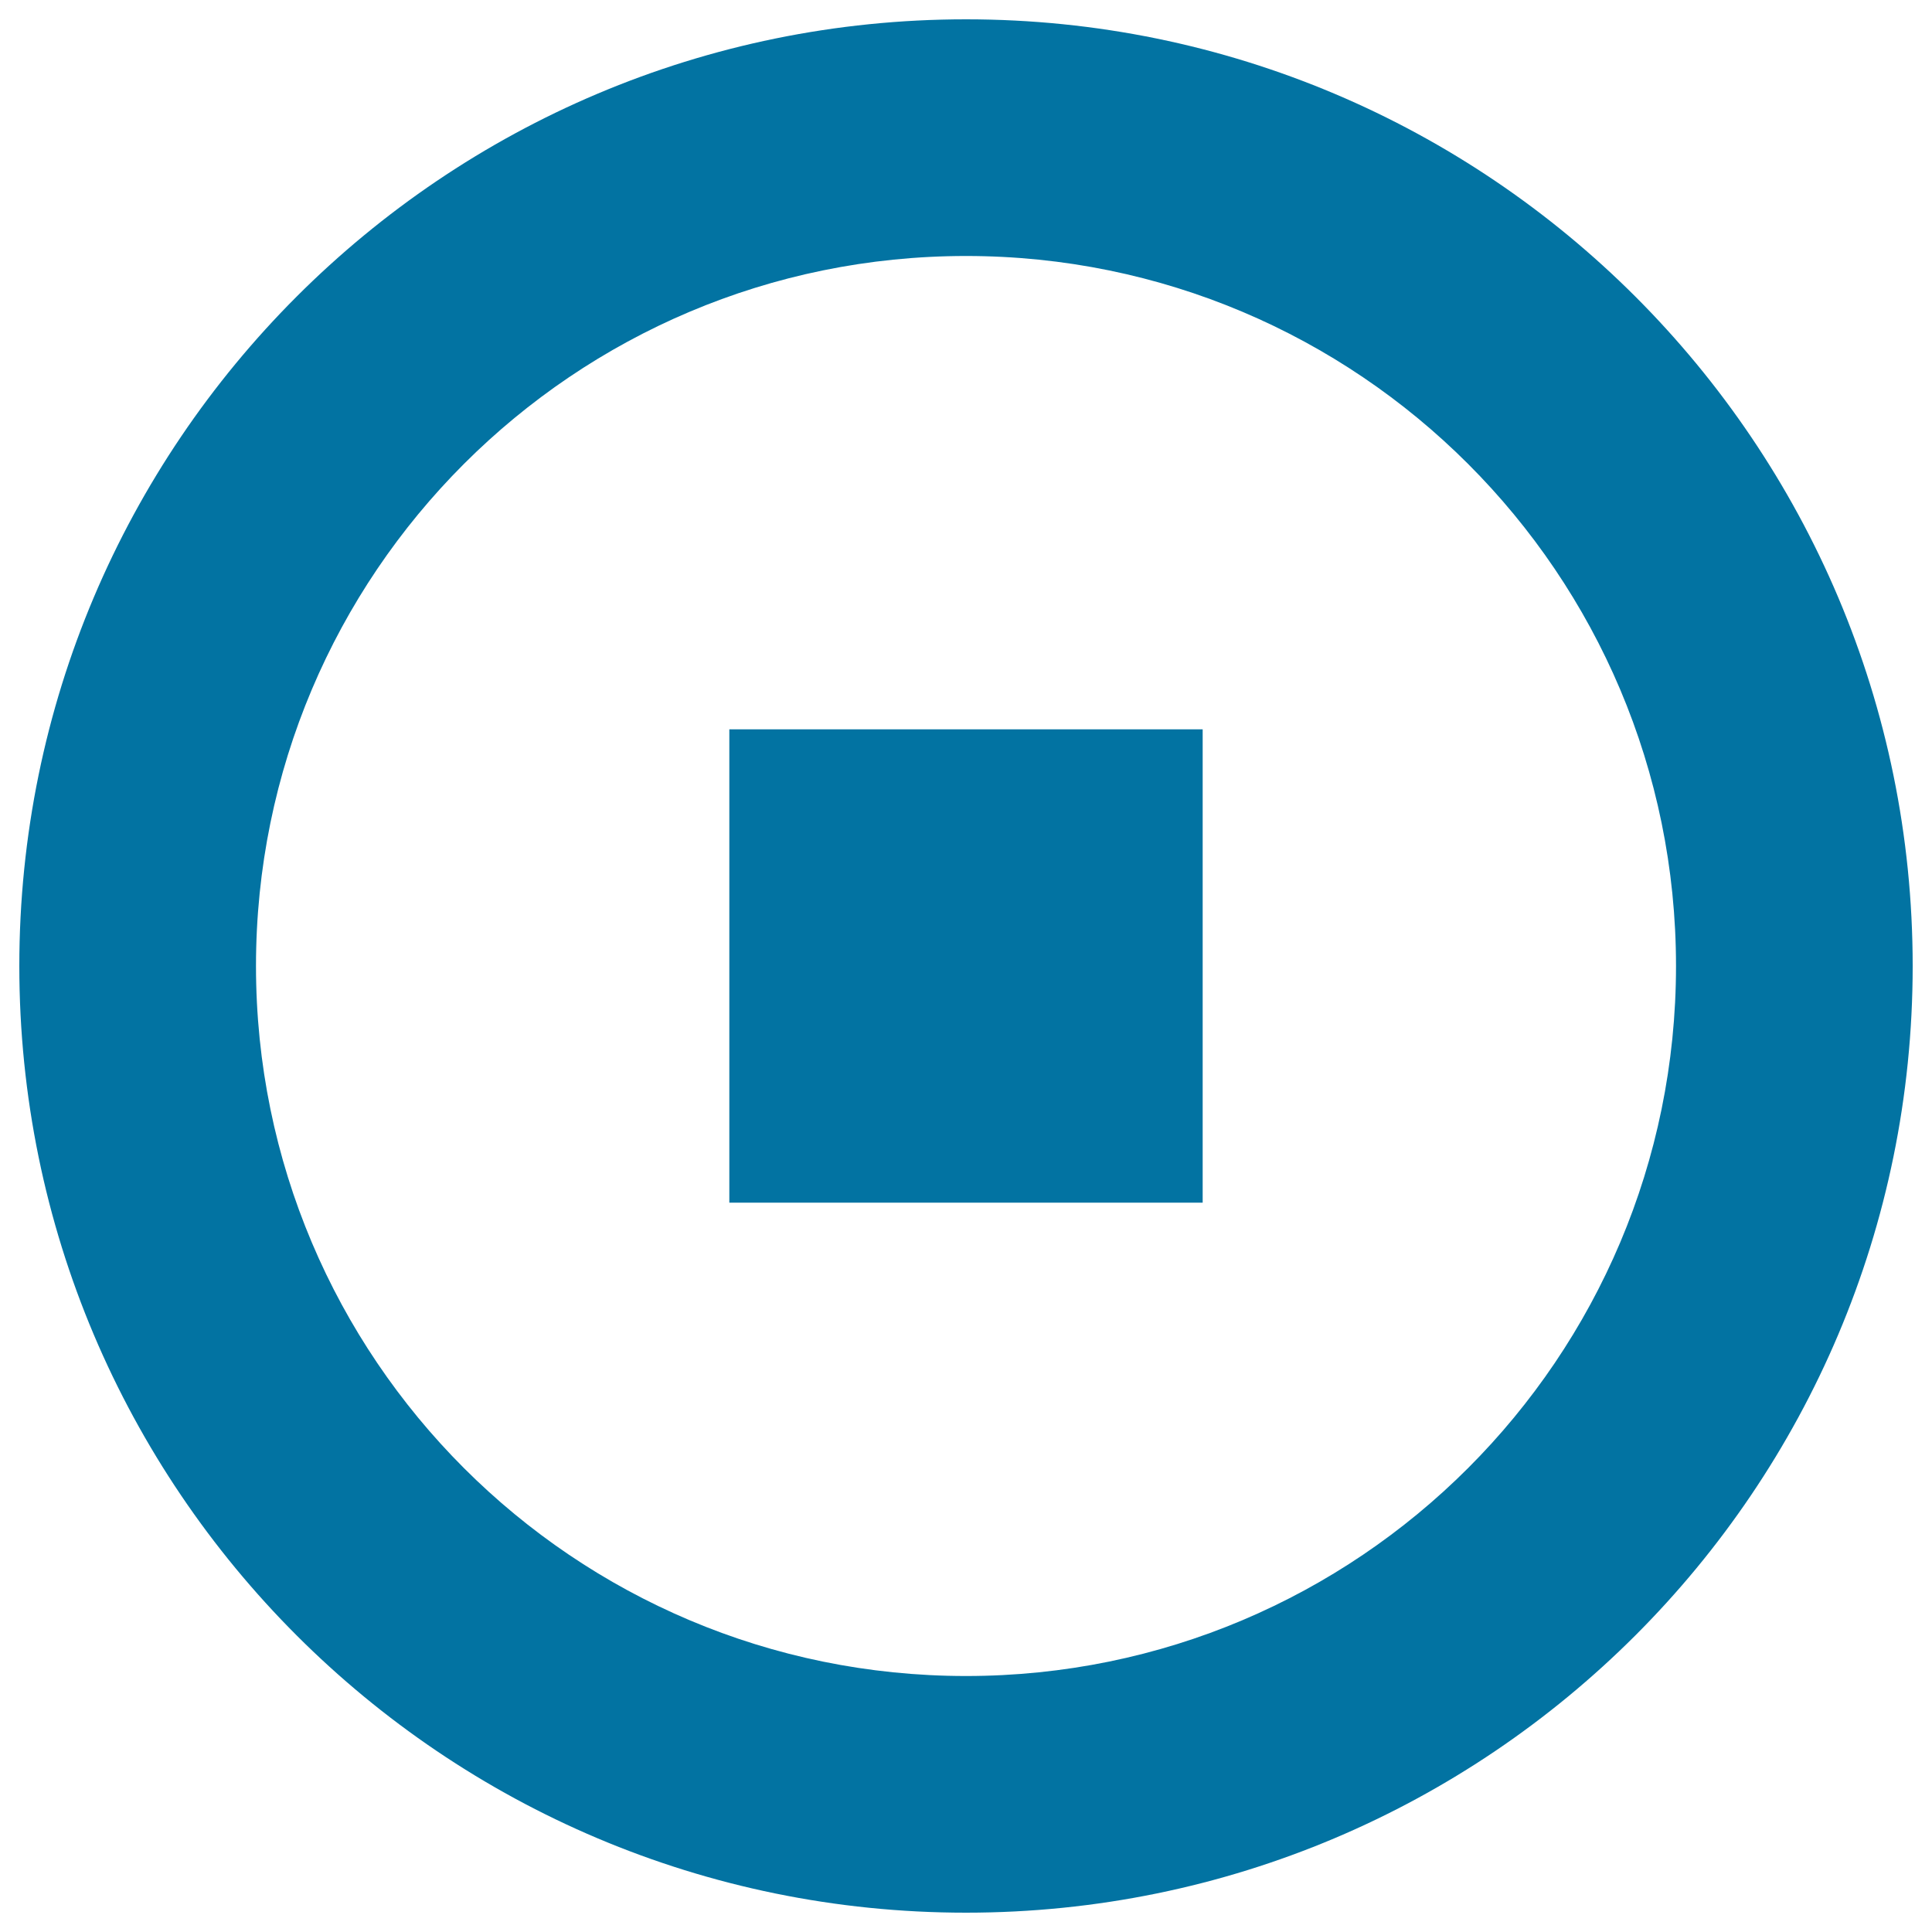
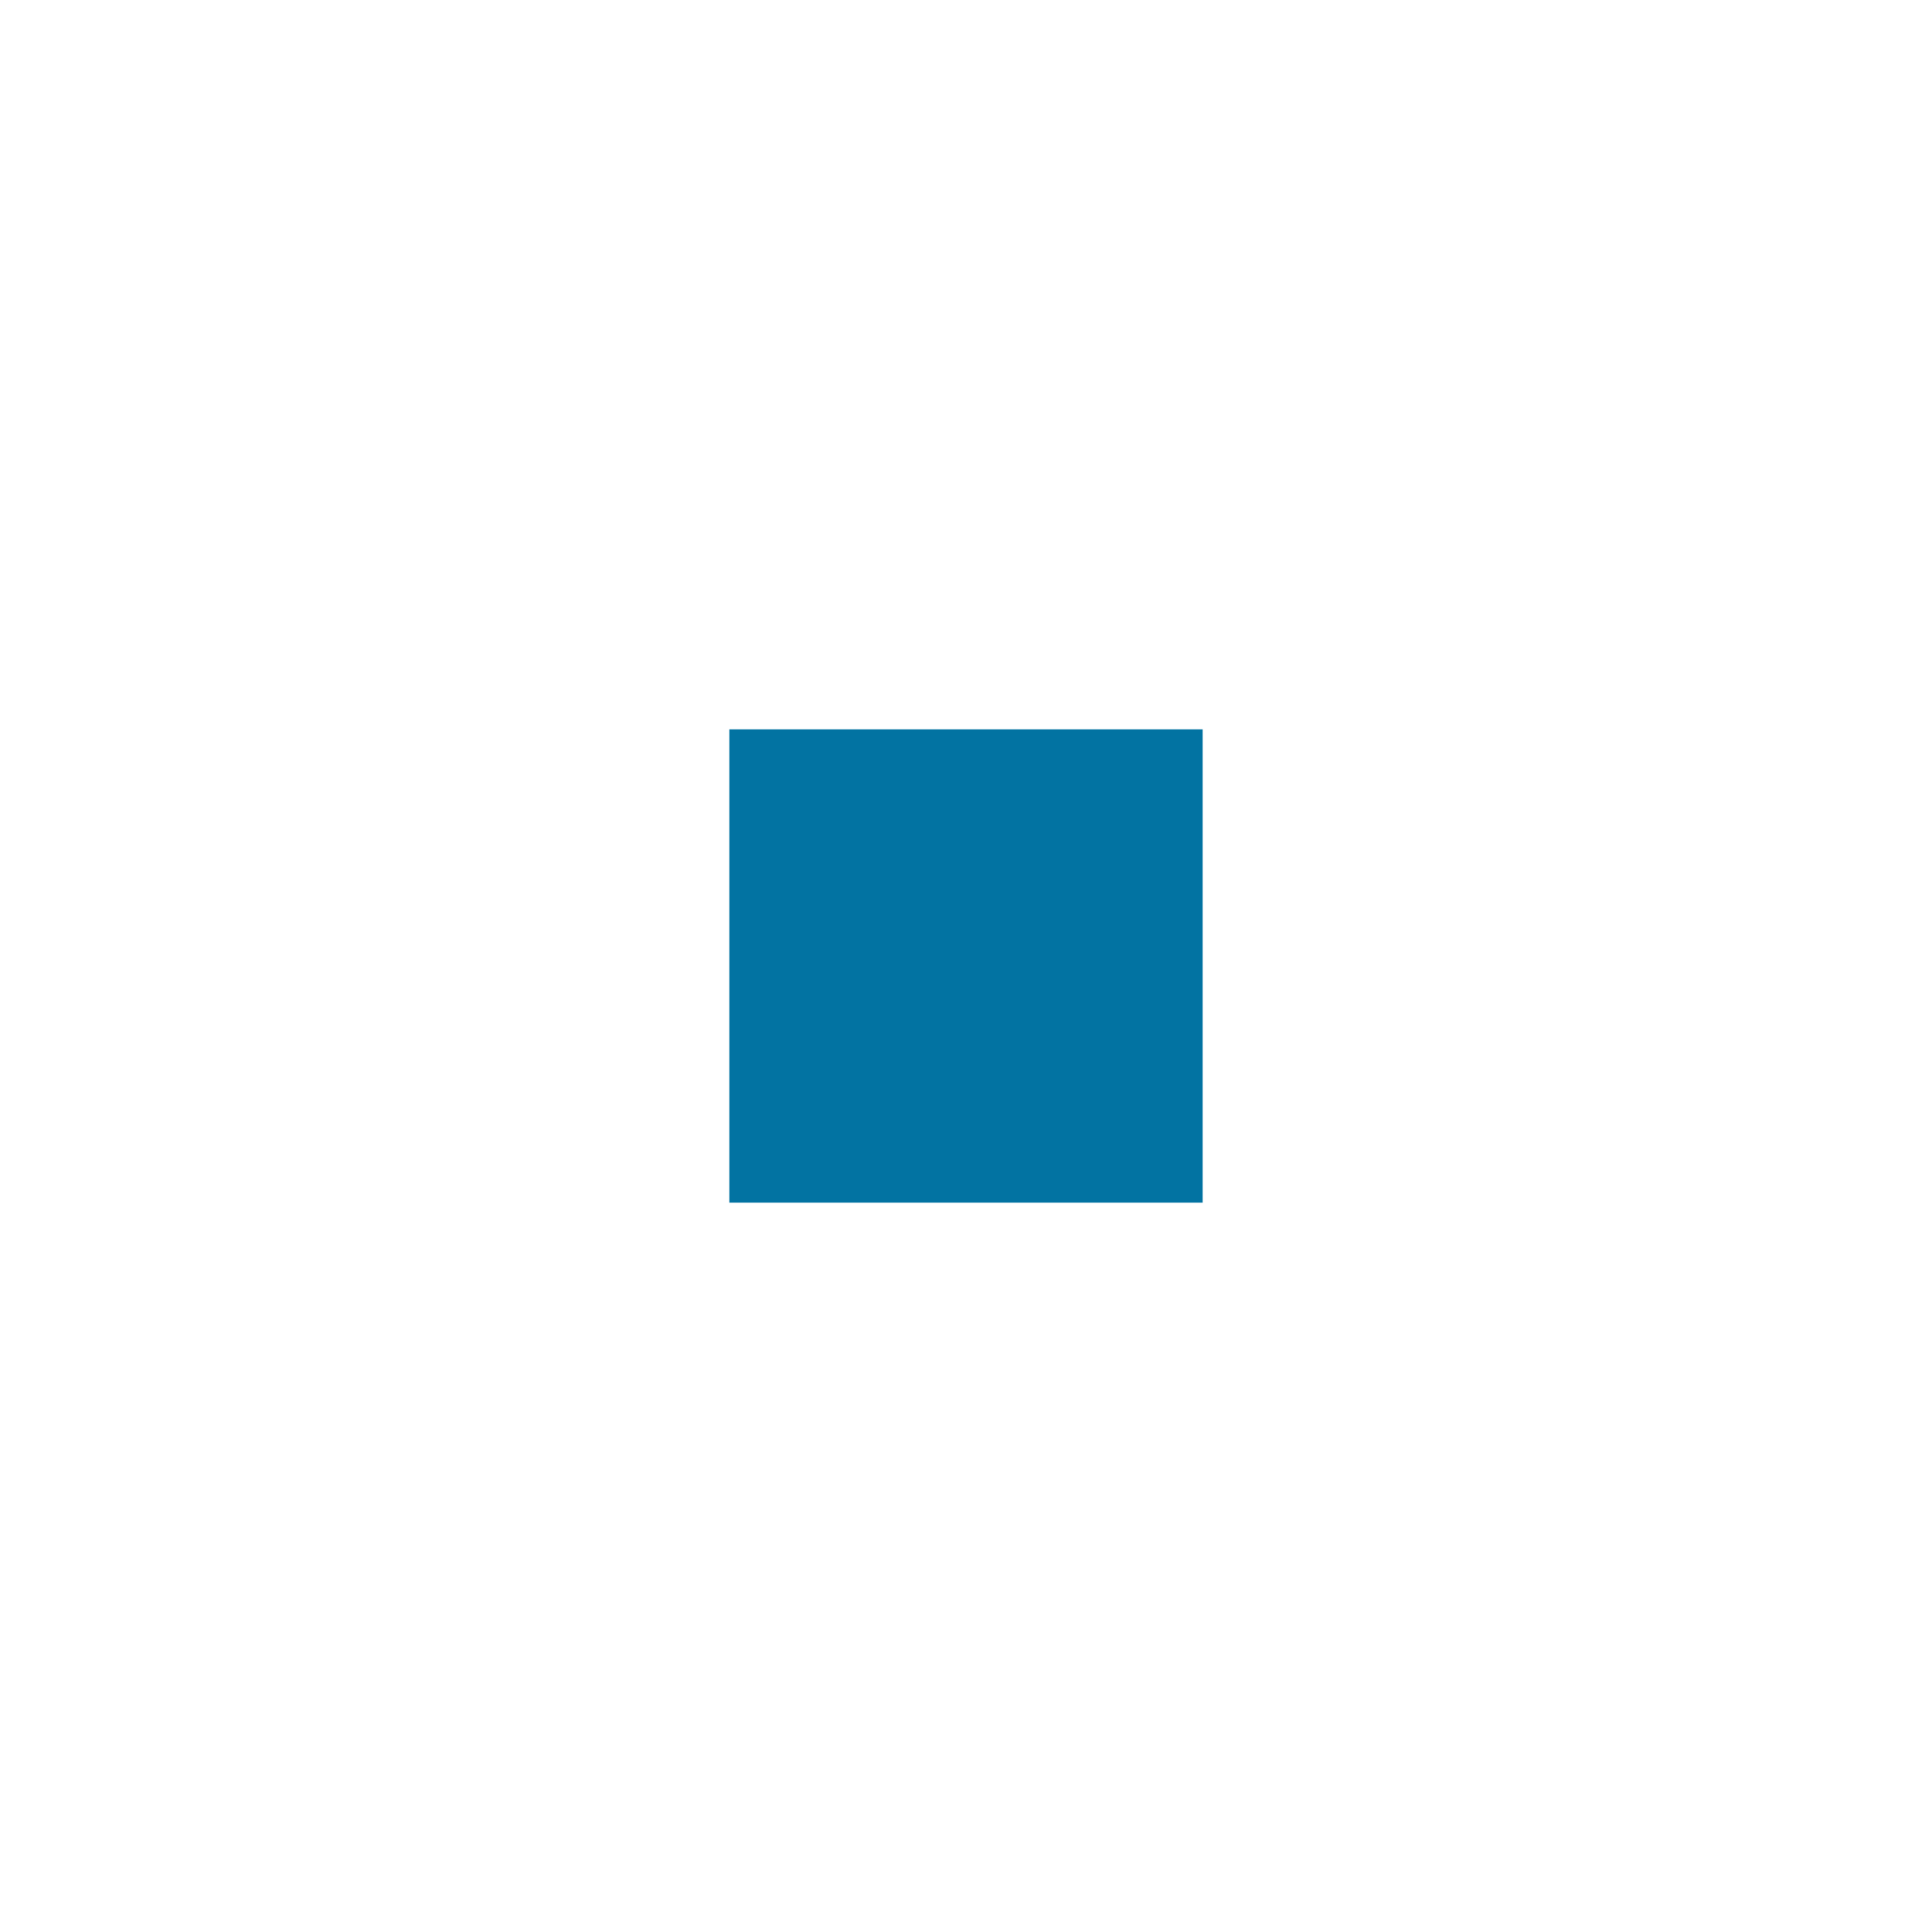
<svg xmlns="http://www.w3.org/2000/svg" viewBox="0 0 1000 1000" style="fill:#0273a2">
  <title>Stop Circular Button SVG icon</title>
  <g>
    <g>
-       <path d="M500,990c270.6,0,490-219.4,490-490c0-270.6-219.4-490-490-490C229.4,10,10,229.4,10,500C10,770.6,229.4,990,500,990z M500,132.5c203,0,367.5,164.5,367.5,367.5S703,867.5,500,867.5S132.5,703,132.5,500S297,132.5,500,132.5z" />
      <rect x="377.5" y="377.5" width="245" height="245" />
    </g>
  </g>
</svg>